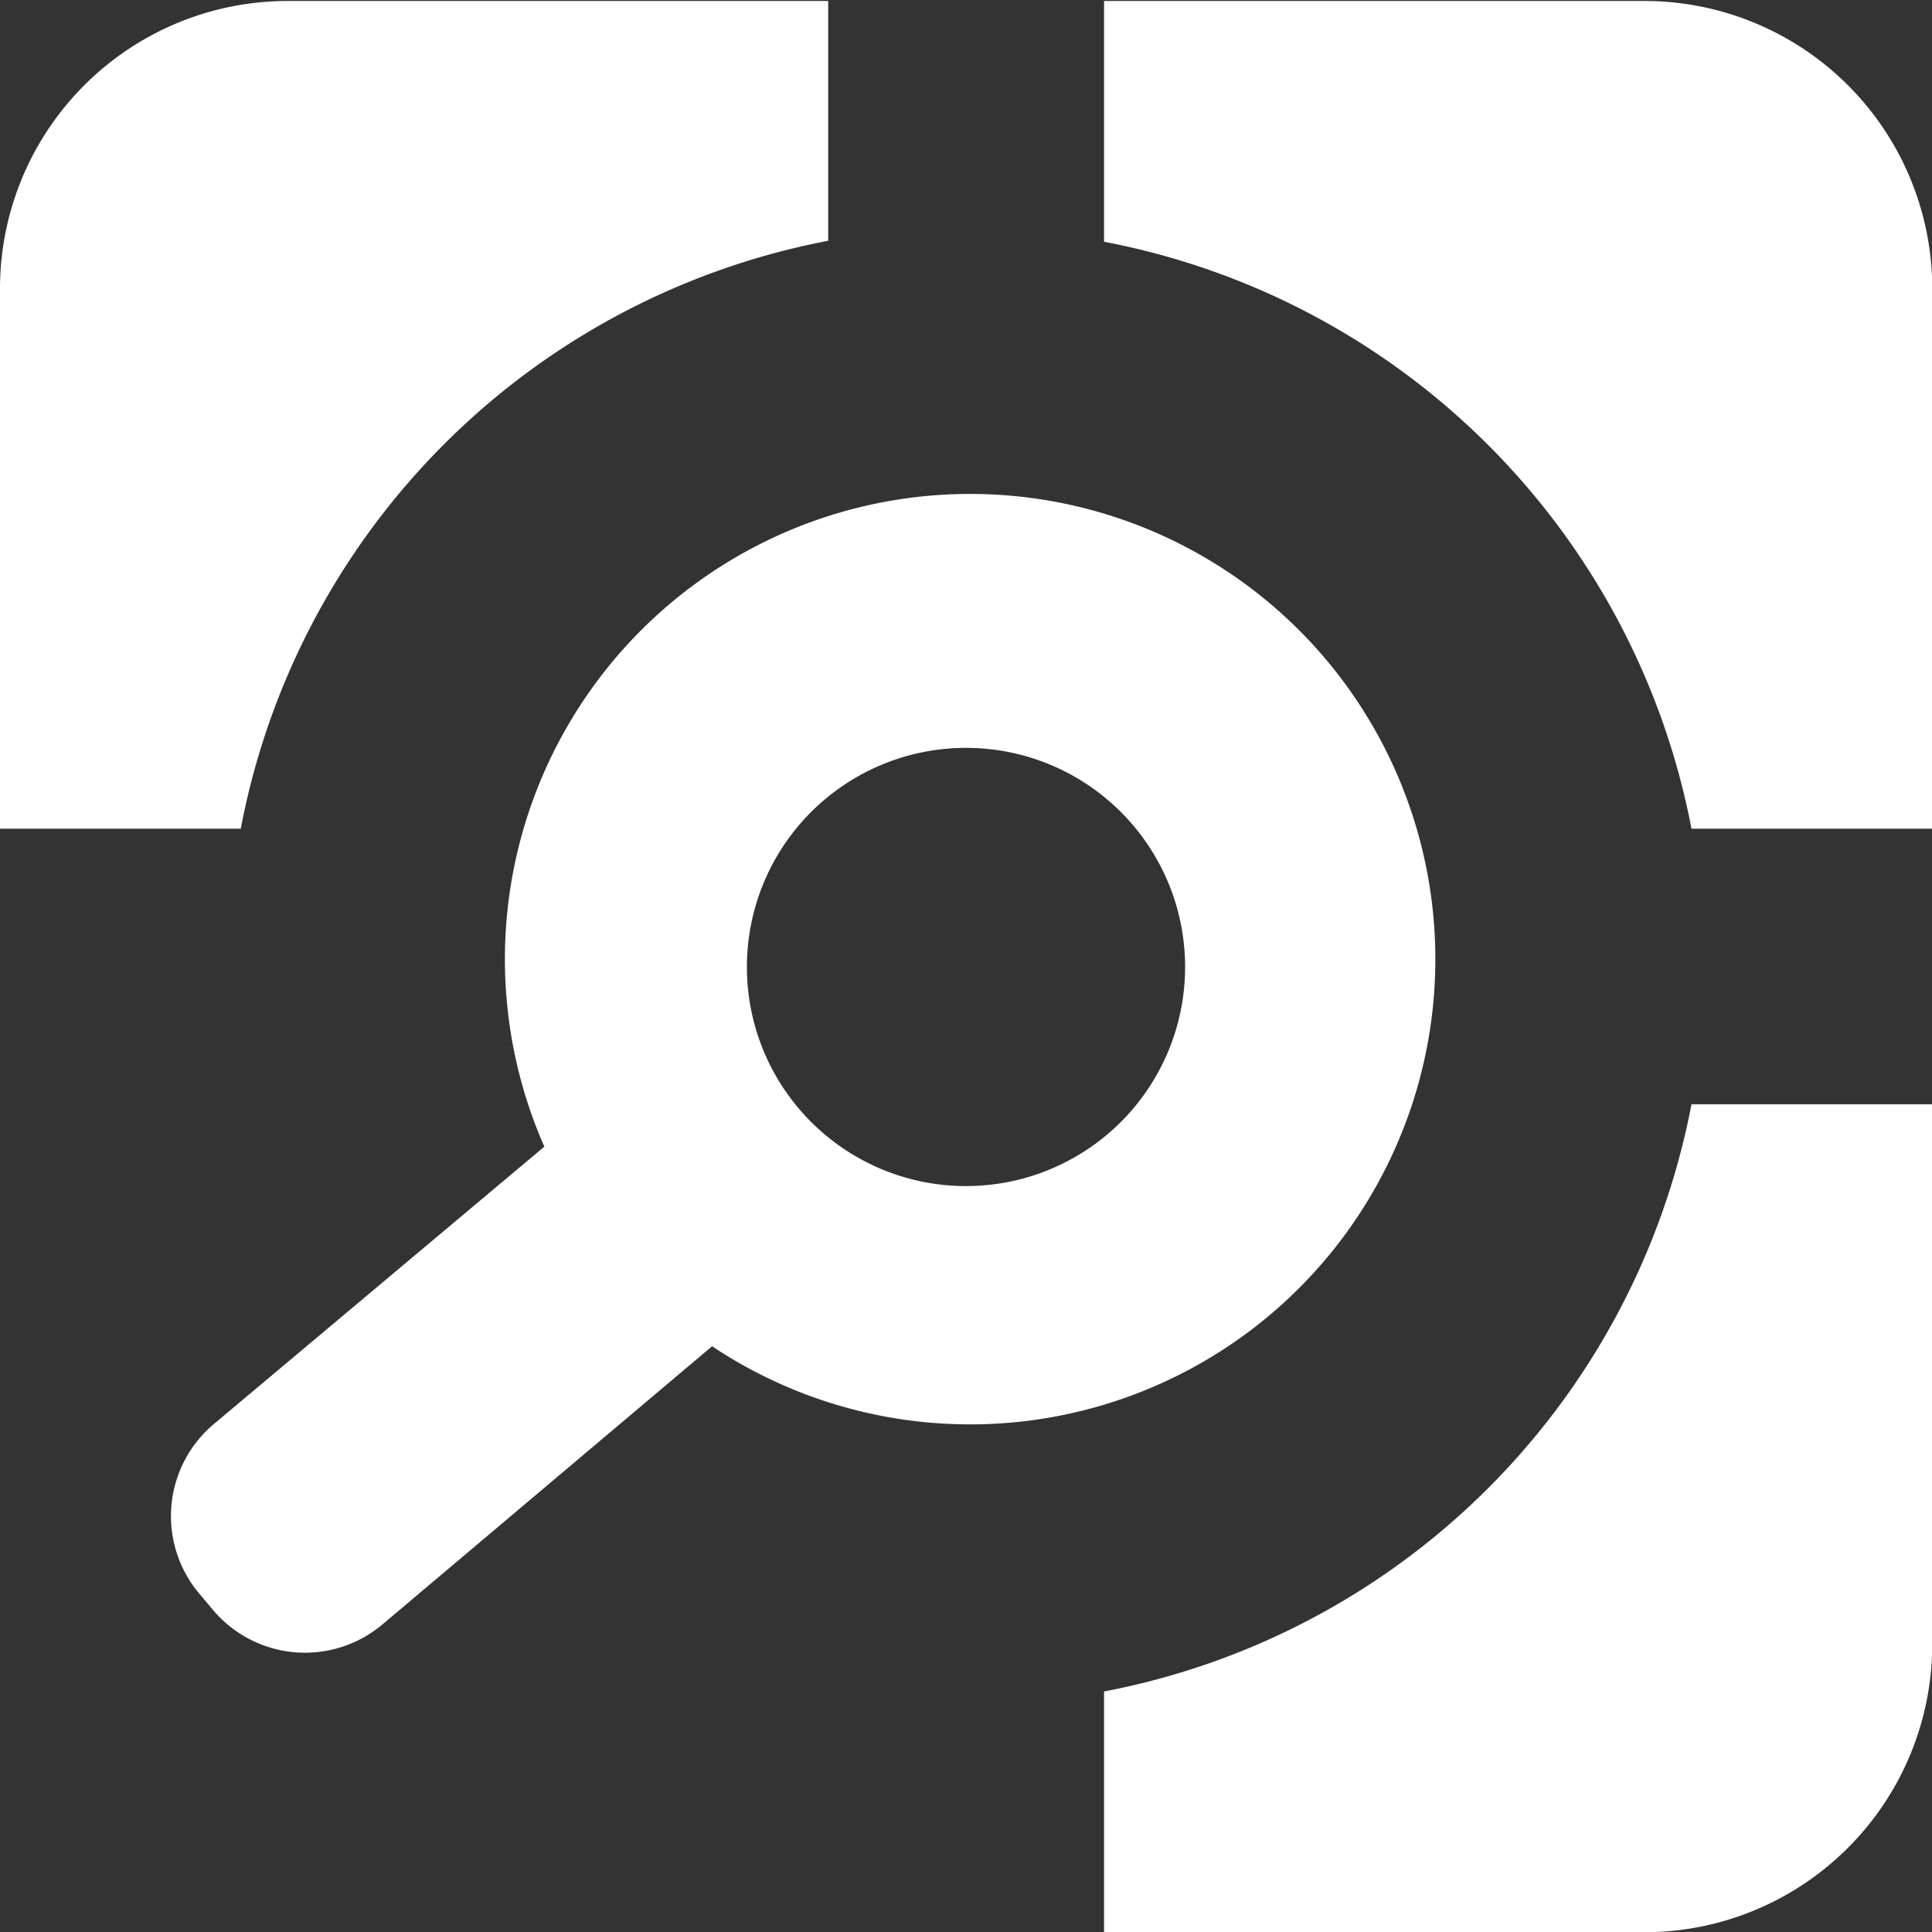
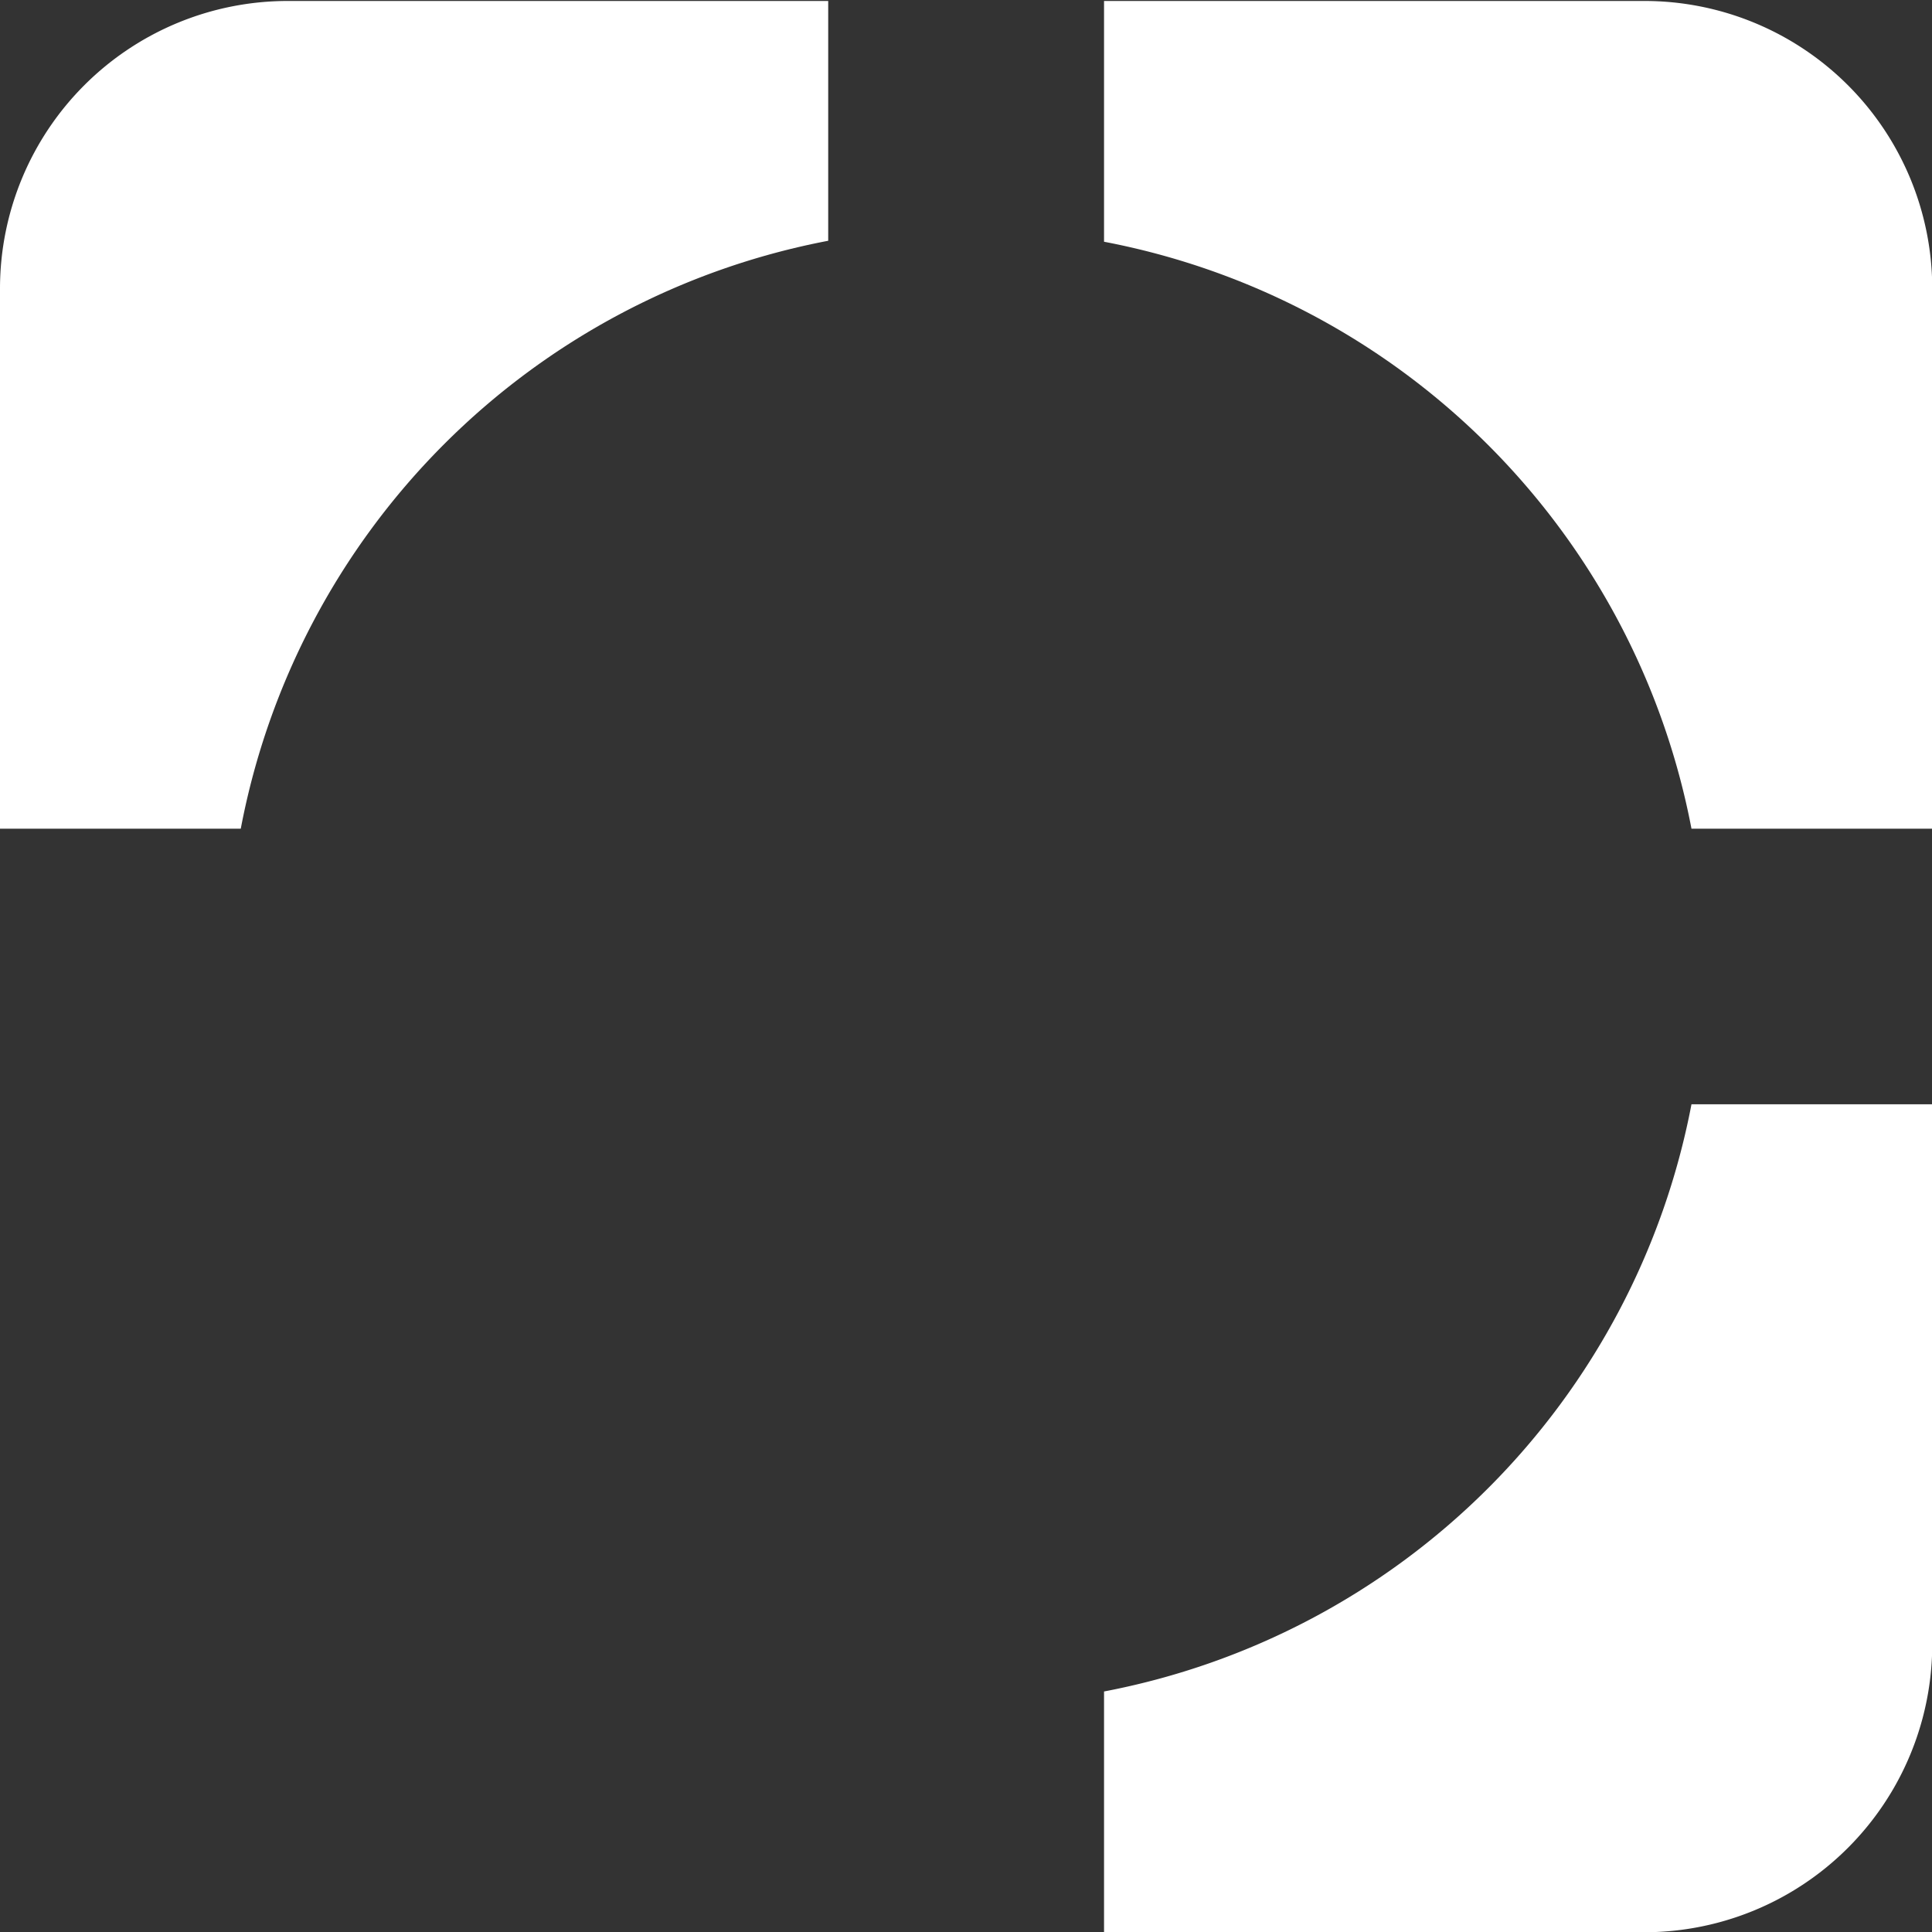
<svg xmlns="http://www.w3.org/2000/svg" id="Layer_1" data-name="Layer 1" viewBox="0 0 79.36 79.37">
  <rect x="0" y="0" width="79.36" height="79.37" fill="#333333" stroke="none" />
  <defs>
    <style>.cls-1{fill:#fff;fill-rule:evenodd;}</style>
  </defs>
  <title>Netwrix_Auditor_Logo_white</title>
  <path class="cls-1" d="M40.19,15.85V6H18A11.82,11.82,0,0,0,6.17,17.78V40h9.89A30.35,30.35,0,0,1,40.19,15.85Z" transform="translate(-6.17 -5.96)" />
-   <path class="cls-1" d="M35.42,61.26,21.91,72.66a4.94,4.94,0,0,1-7-.58l-.53-.63a4.94,4.94,0,0,1,.58-7L28.53,53.06a19.11,19.11,0,1,1,6.89,8.2ZM45.85,36.68a9,9,0,1,1-9,9,9,9,0,0,1,9-9Z" transform="translate(-6.17 -5.96)" />
  <path class="cls-1" d="M51.52,75.44v9.89H73.71A11.83,11.83,0,0,0,85.54,73.5V51.32H75.65A30.35,30.35,0,0,1,51.52,75.44Z" transform="translate(-6.17 -5.96)" />
  <path class="cls-1" d="M75.65,40h9.89V17.78A11.82,11.82,0,0,0,73.71,6H51.52v9.89A30.35,30.35,0,0,1,75.65,40Z" transform="translate(-6.17 -5.96)" />
</svg>